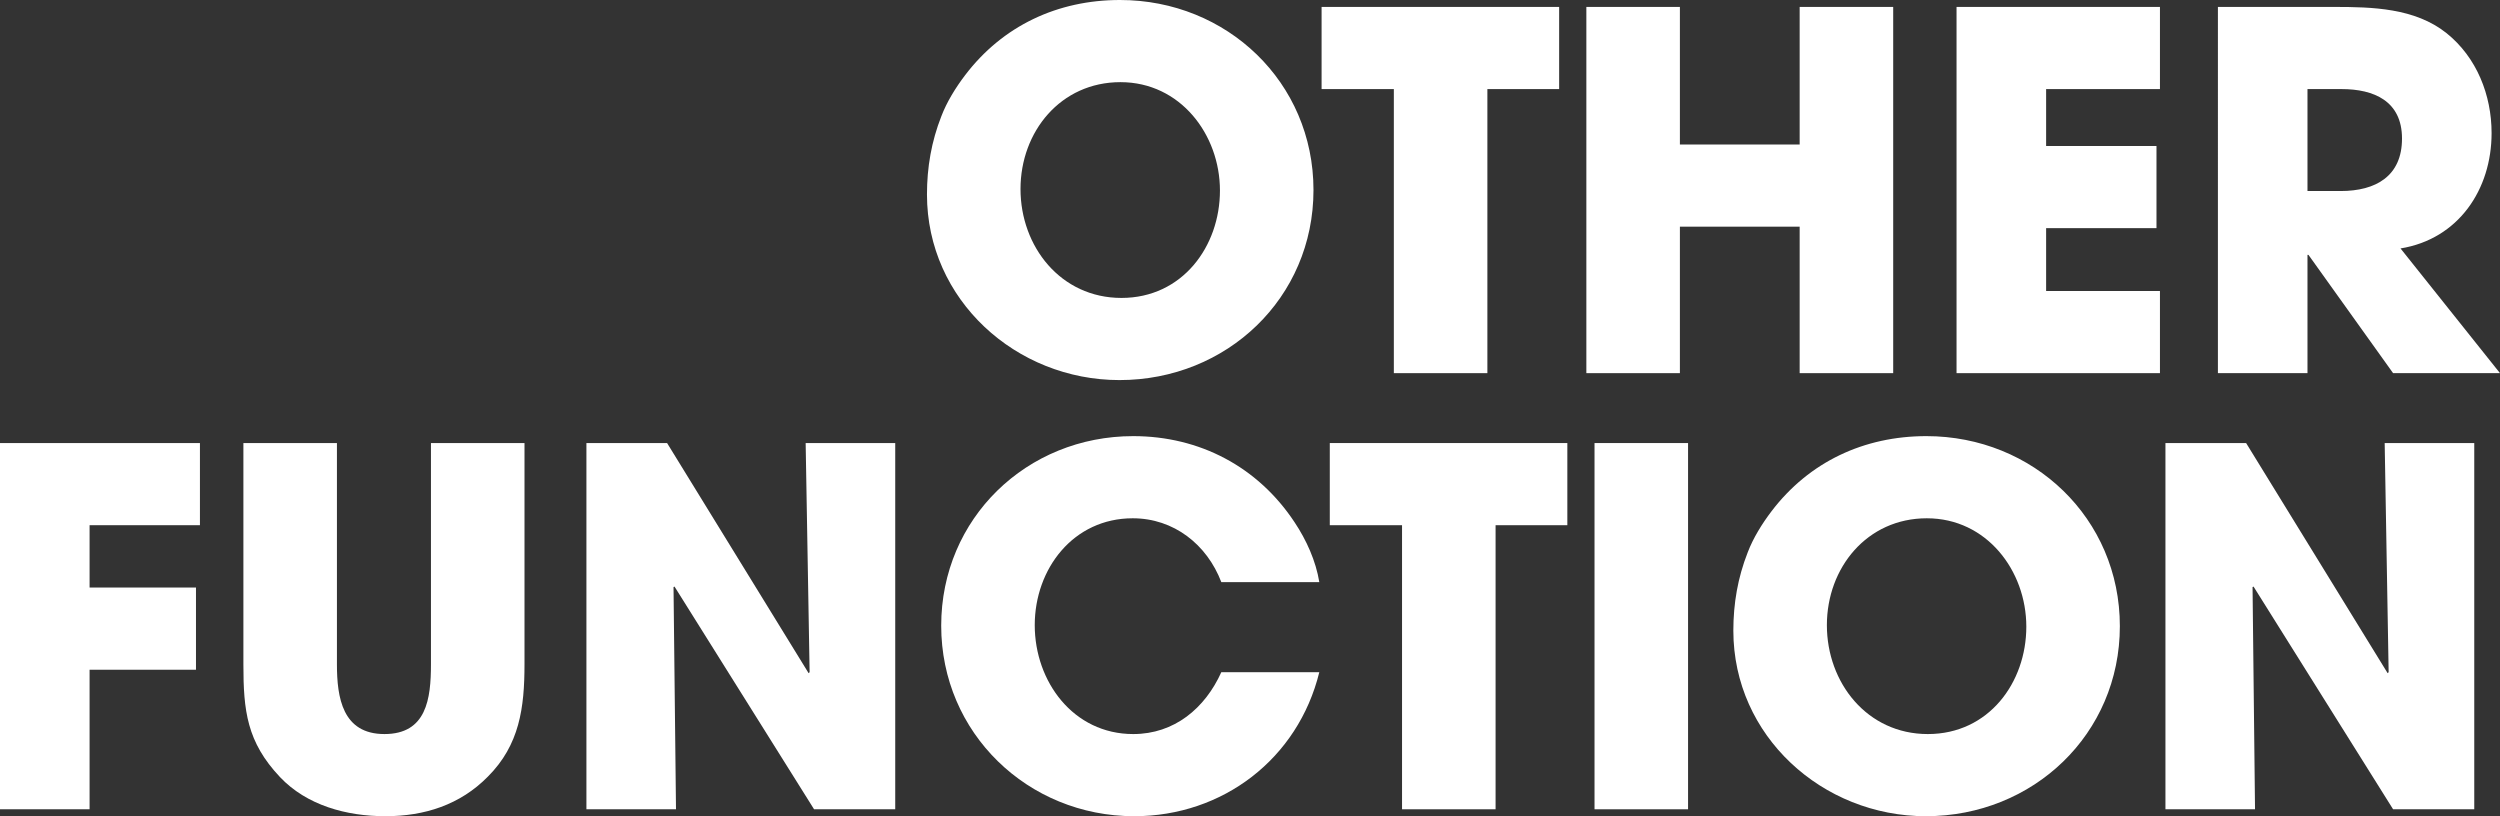
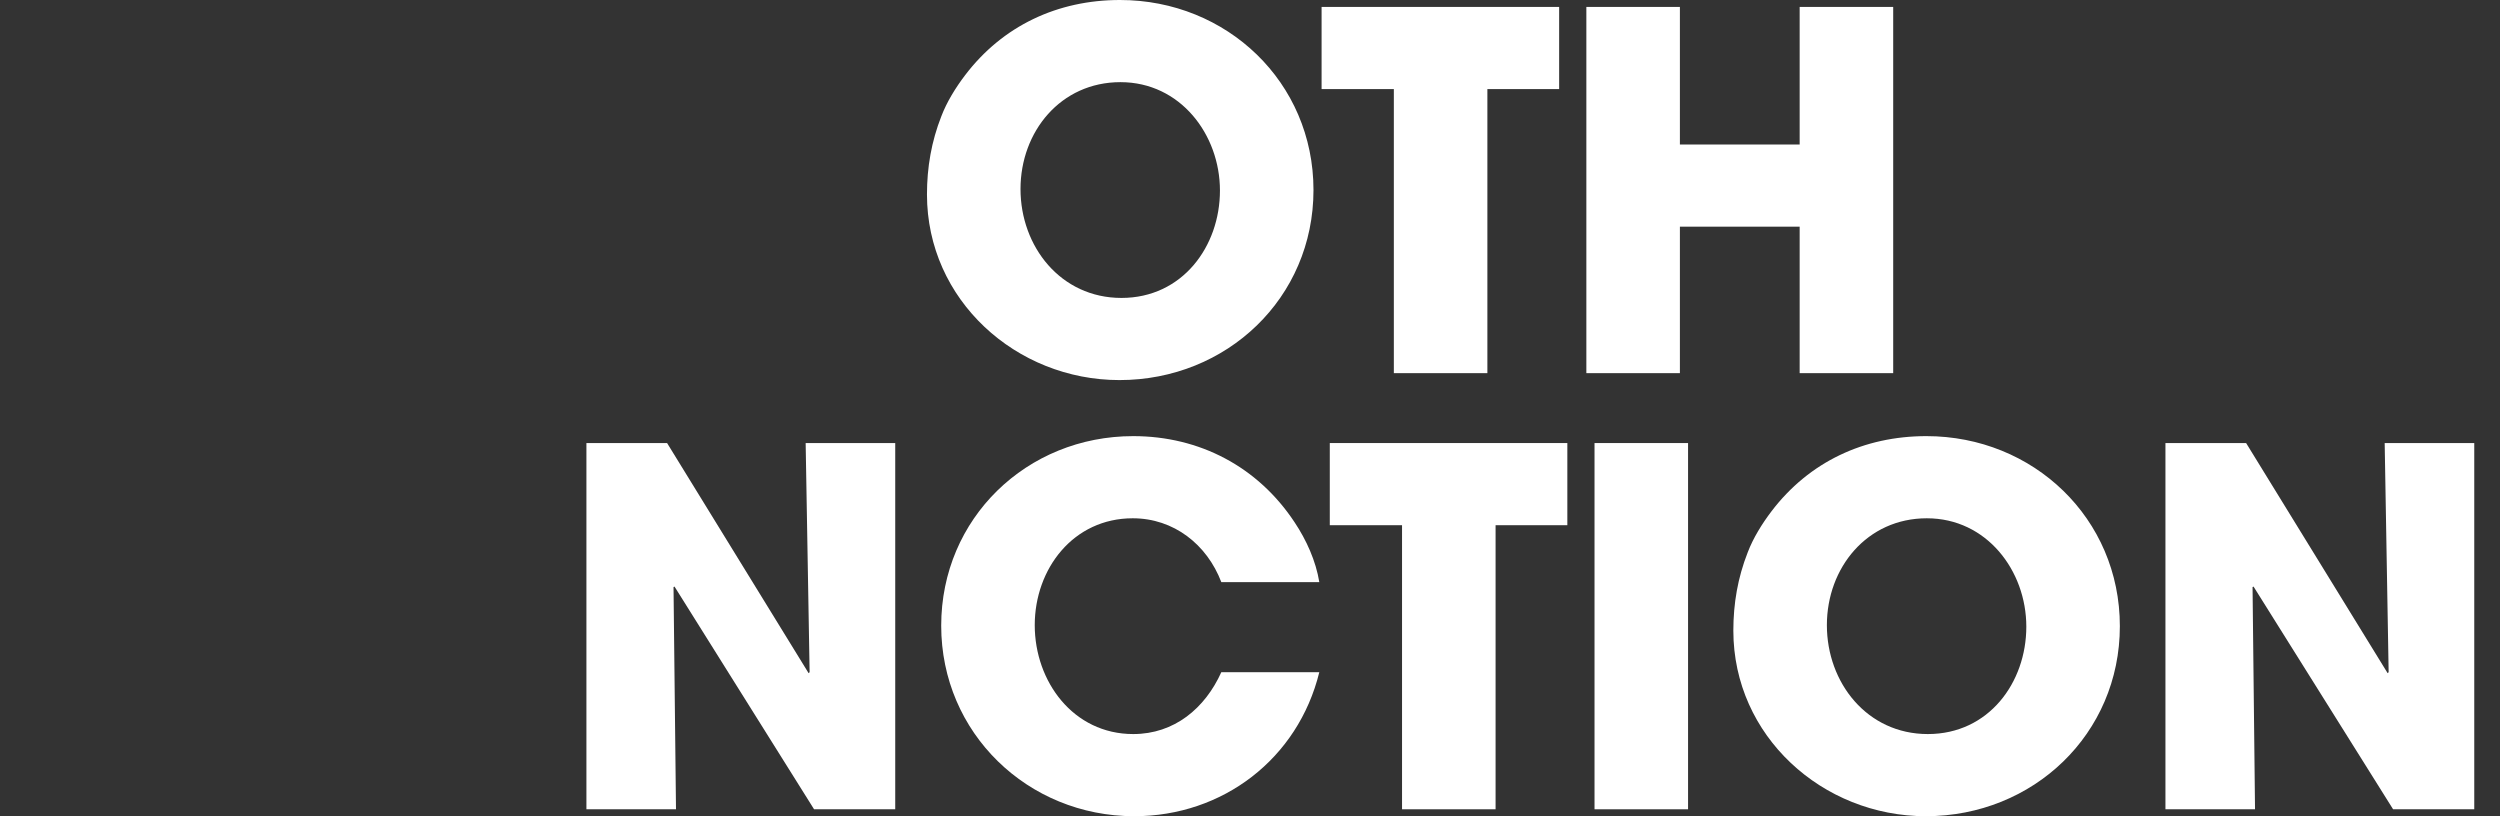
<svg xmlns="http://www.w3.org/2000/svg" id="_レイヤー_2" viewBox="0 0 808.25 263.88">
  <rect x="0" y="0" width="808.25" height="263.88" fill="#333333" stroke="none" />
  <defs>
    <style>.cls-1{fill:#fff;stroke-width:0px;}</style>
  </defs>
  <g id="_デザイン">
    <path class="cls-1" d="M361.93,122.88c-33.44,0-62.24-25.92-62.24-60,0-8.8,1.44-17.12,4.64-25.28,1.76-4.64,4.64-9.28,7.68-13.28,12.16-16,29.92-24.32,50.08-24.32,34.56,0,62.56,26.56,62.56,61.44s-28,61.44-62.72,61.44ZM362.25,26.56c-19.36,0-32.32,16-32.32,34.56s12.96,35.2,32.64,35.2,31.84-16.64,31.84-34.72-12.8-35.04-32.16-35.04Z" />
    <path class="cls-1" d="M480.87,28.8v91.84h-30.24V28.8h-23.36V2.24h76.8v26.56h-23.2Z" />
    <path class="cls-1" d="M581.83,120.64v-47.36h-38.72v47.36h-30.24V2.24h30.24v44.48h38.72V2.24h30.24v118.4h-30.24Z" />
-     <path class="cls-1" d="M632.55,120.64V2.24h65.76v26.56h-36.8v18.4h35.68v26.56h-35.68v20.32h36.8v26.56h-65.76Z" />
-     <path class="cls-1" d="M773.69,120.64l-27.36-38.24h-.32v38.24h-28.96V2.24h37.44c12.48,0,26.24.32,36.48,8.48,9.76,7.84,14.56,20,14.56,32.32,0,18.24-10.72,34.24-29.44,37.28l32.16,40.32h-34.56ZM757.05,28.8h-11.04v32.96h10.72c11.36,0,19.84-4.8,19.84-16.96s-9.12-16-19.52-16Z" />
-     <path class="cls-1" d="M28.96,169.8v20.16h34.4v26.56H28.96v45.12H0v-118.4h64.64v26.56H28.96Z" />
-     <path class="cls-1" d="M157.73,251.08c-8.96,9.12-20.48,12.8-33.12,12.8s-25.44-3.52-34.08-12.64c-10.72-11.36-11.84-21.44-11.84-36.48v-71.52h30.24v71.52c0,10.72,1.76,22.56,15.36,22.56s15.04-11.36,15.04-22.56v-71.52h30.24v71.52c0,14.08-1.6,26.08-11.84,36.32Z" />
    <path class="cls-1" d="M263.19,261.64l-45.12-72-.32.16.8,71.84h-28.96v-118.4h26.08l45.76,74.4.32-.32-1.28-74.08h28.96v118.4h-26.24Z" />
    <path class="cls-1" d="M366.69,263.88c-34.4,0-62.4-26.88-62.4-61.6s27.68-61.28,62.08-61.28c21.44,0,40.32,9.92,52.16,27.84,3.84,5.76,6.88,12.48,8,19.36h-31.68c-4.64-12.16-15.36-20.64-28.64-20.64-19.2,0-31.68,16.32-31.68,34.56s12.48,35.2,31.84,35.2c13.28,0,23.2-8.32,28.48-20h31.68c-6.88,28-31.2,46.56-59.84,46.56Z" />
    <path class="cls-1" d="M483.52,169.8v91.84h-30.24v-91.84h-23.36v-26.56h76.8v26.56h-23.2Z" />
    <path class="cls-1" d="M515.51,261.64v-118.4h30.24v118.4h-30.24Z" />
    <path class="cls-1" d="M622.63,263.88c-33.44,0-62.24-25.92-62.24-60,0-8.8,1.44-17.12,4.64-25.28,1.76-4.64,4.64-9.28,7.68-13.28,12.16-16,29.92-24.32,50.08-24.32,34.56,0,62.56,26.56,62.56,61.44s-28,61.44-62.72,61.44ZM622.95,167.56c-19.36,0-32.32,16-32.32,34.56s12.96,35.2,32.64,35.2,31.84-16.64,31.84-34.72-12.8-35.04-32.16-35.04Z" />
    <path class="cls-1" d="M773.69,261.64l-45.12-72-.32.16.8,71.84h-28.96v-118.4h26.08l45.76,74.4.32-.32-1.28-74.08h28.96v118.4h-26.24Z" />
  </g>
</svg>